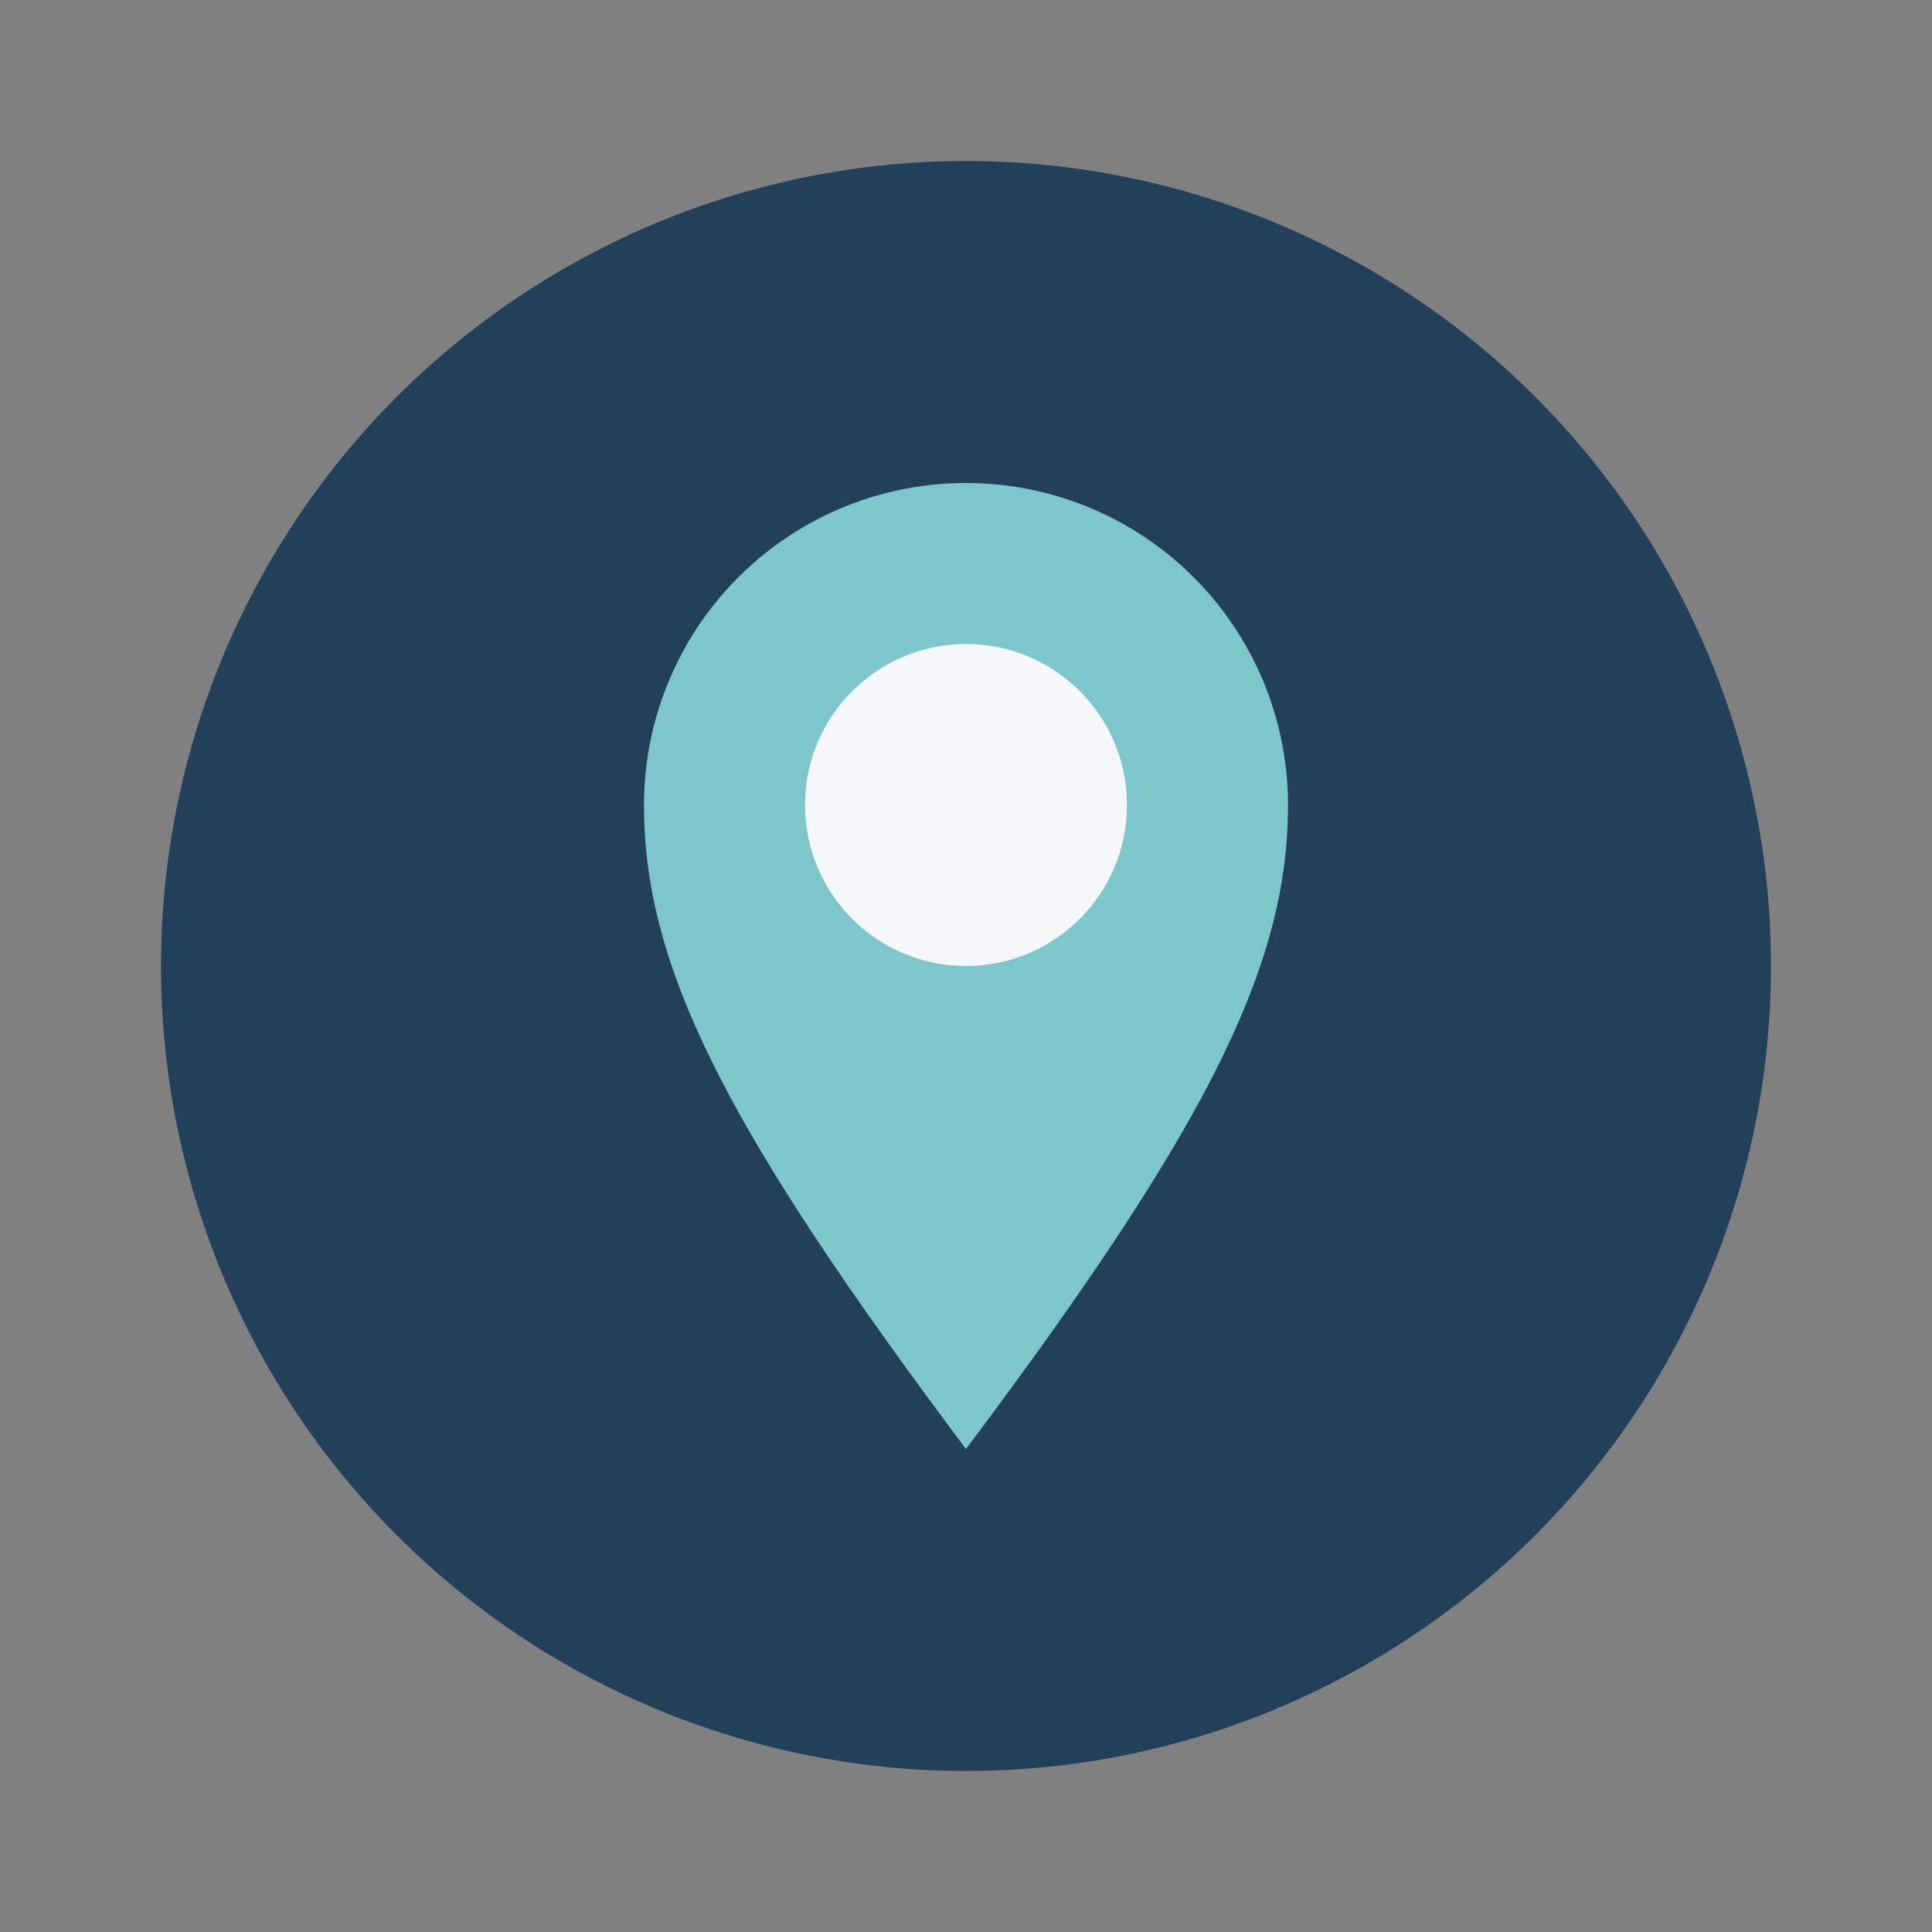
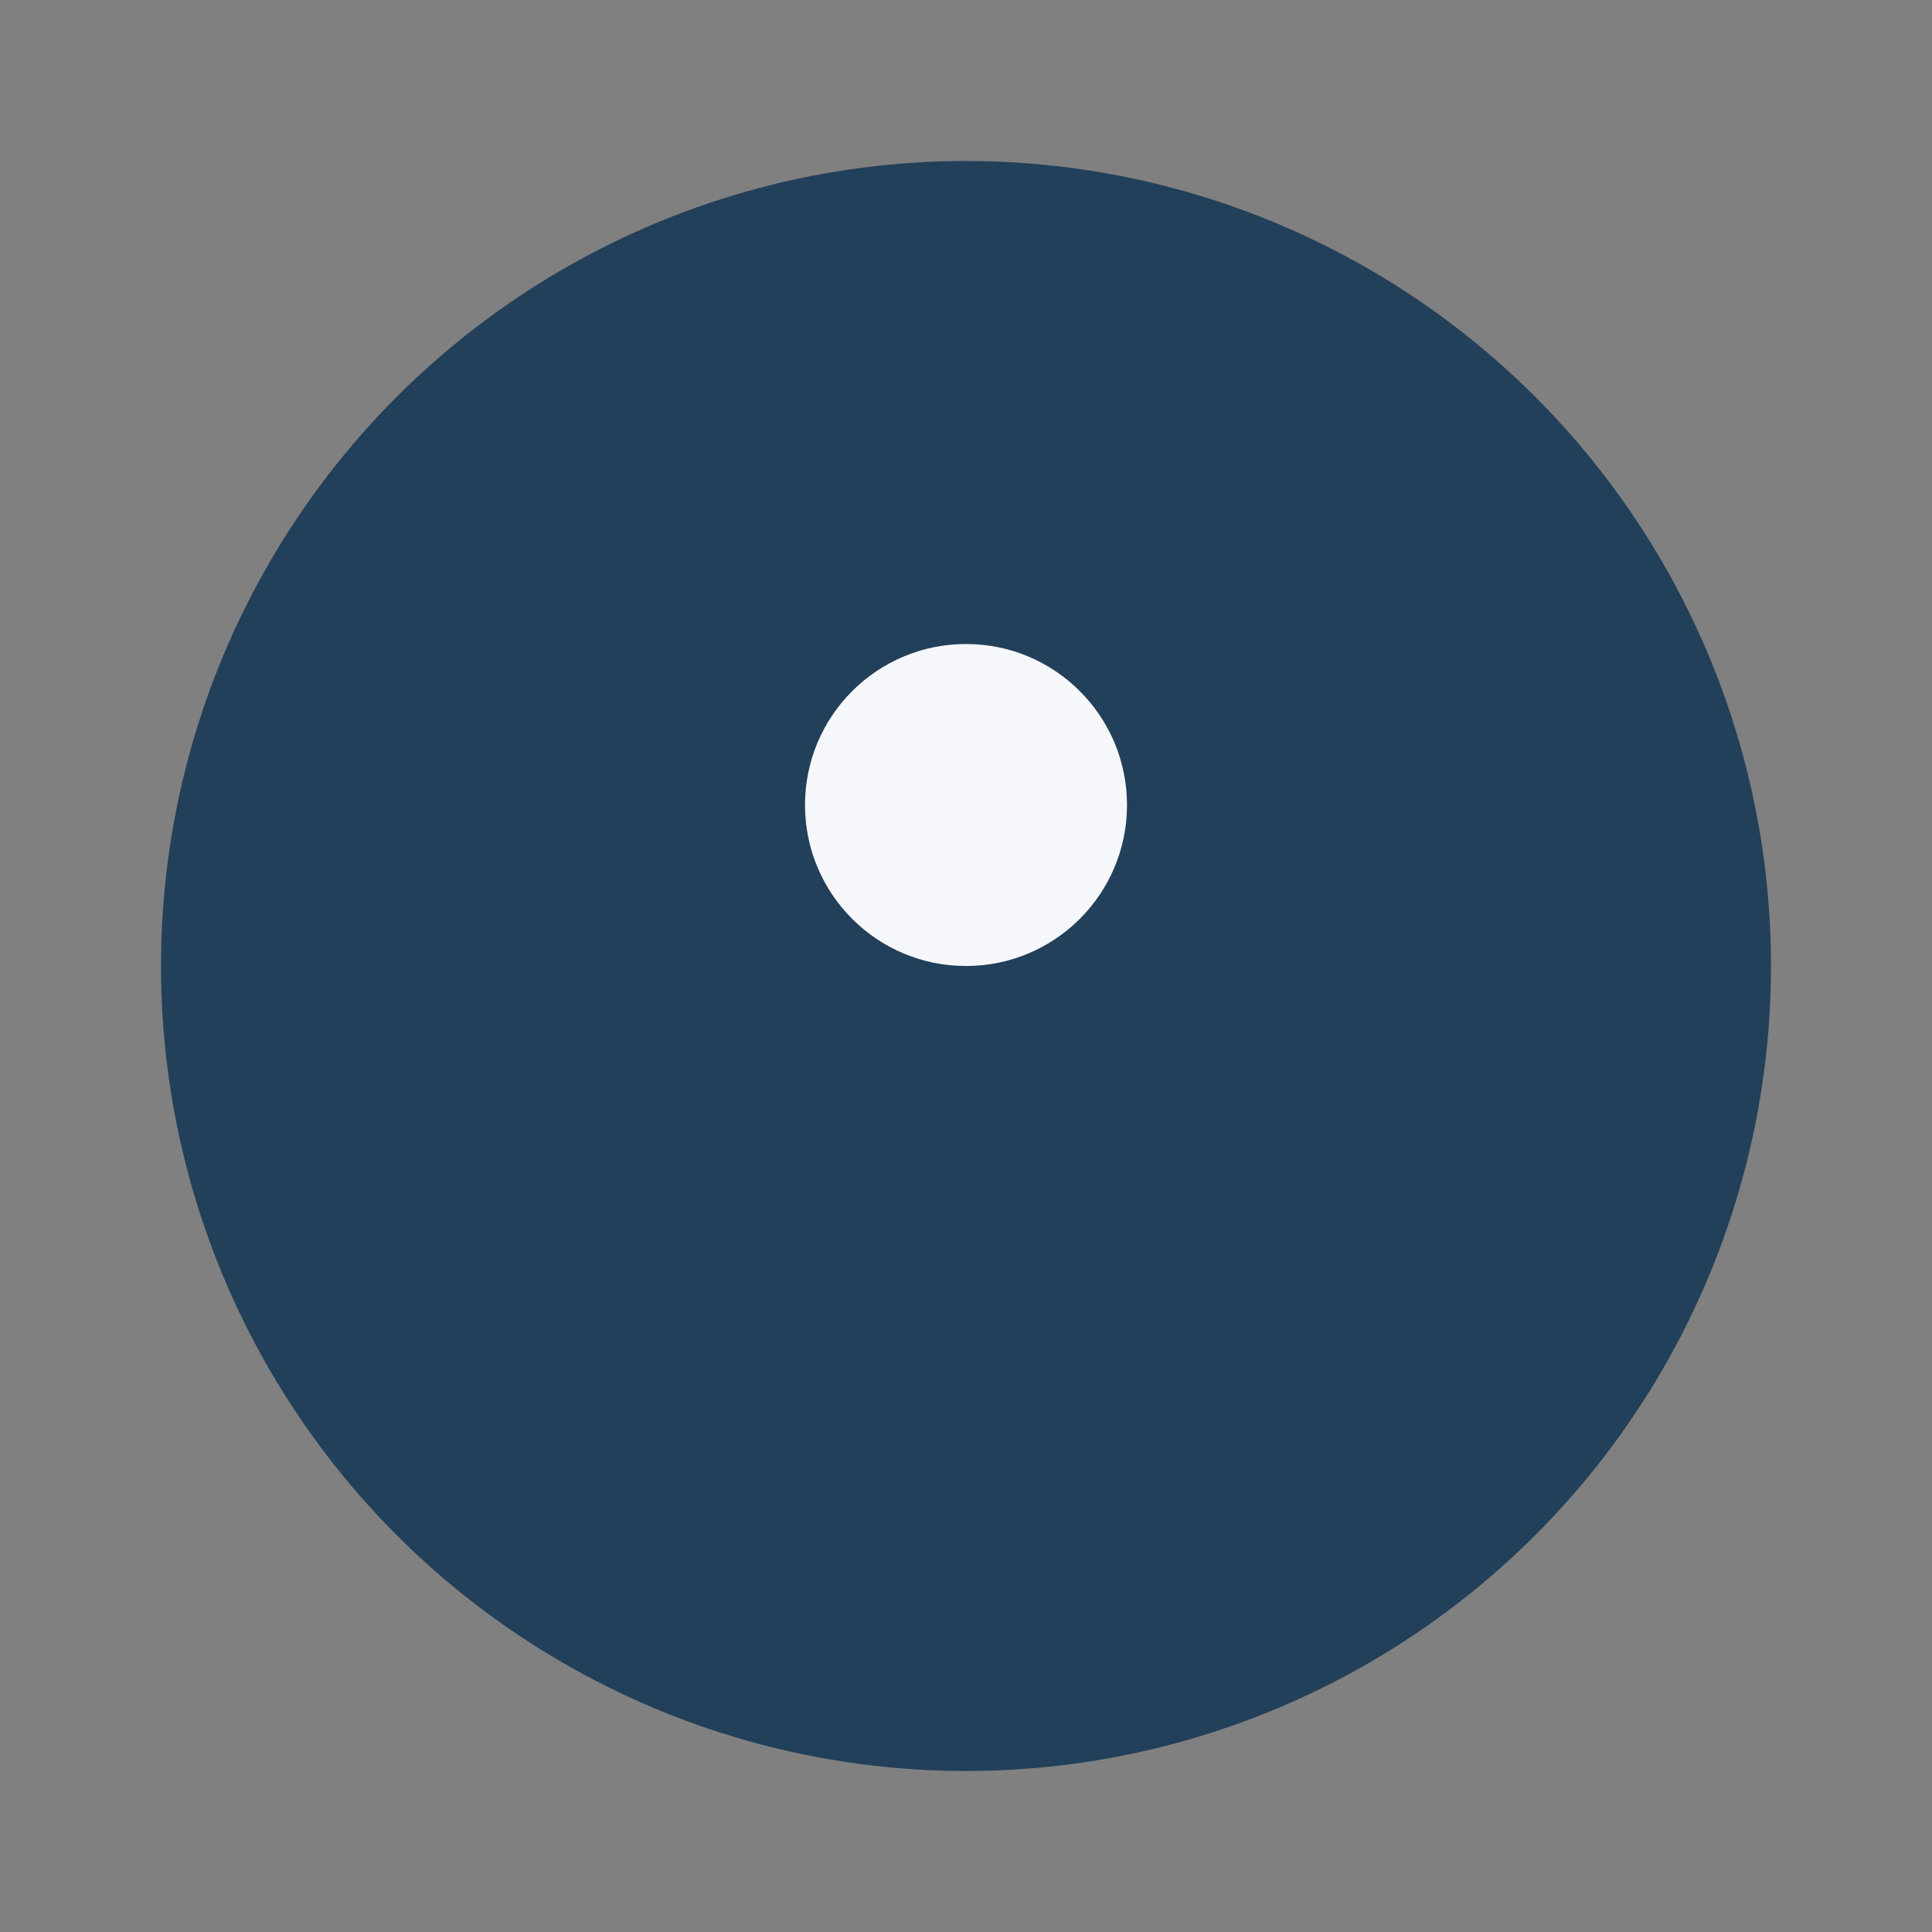
<svg xmlns="http://www.w3.org/2000/svg" width="48" height="48" viewBox="0 0 48 48">
  <rect x="0" y="0" width="48" height="48" fill="#808080" stroke="none" />
  <circle cx="24" cy="24" r="20" fill="#23405A" />
-   <path d="M24 36c6-8 8-12 8-16a8 8 0 1 0-16 0c0 4 2 8 8 16z" fill="#7CC6CC" />
  <circle cx="24" cy="20" r="4" fill="#F5F7FA" />
</svg>